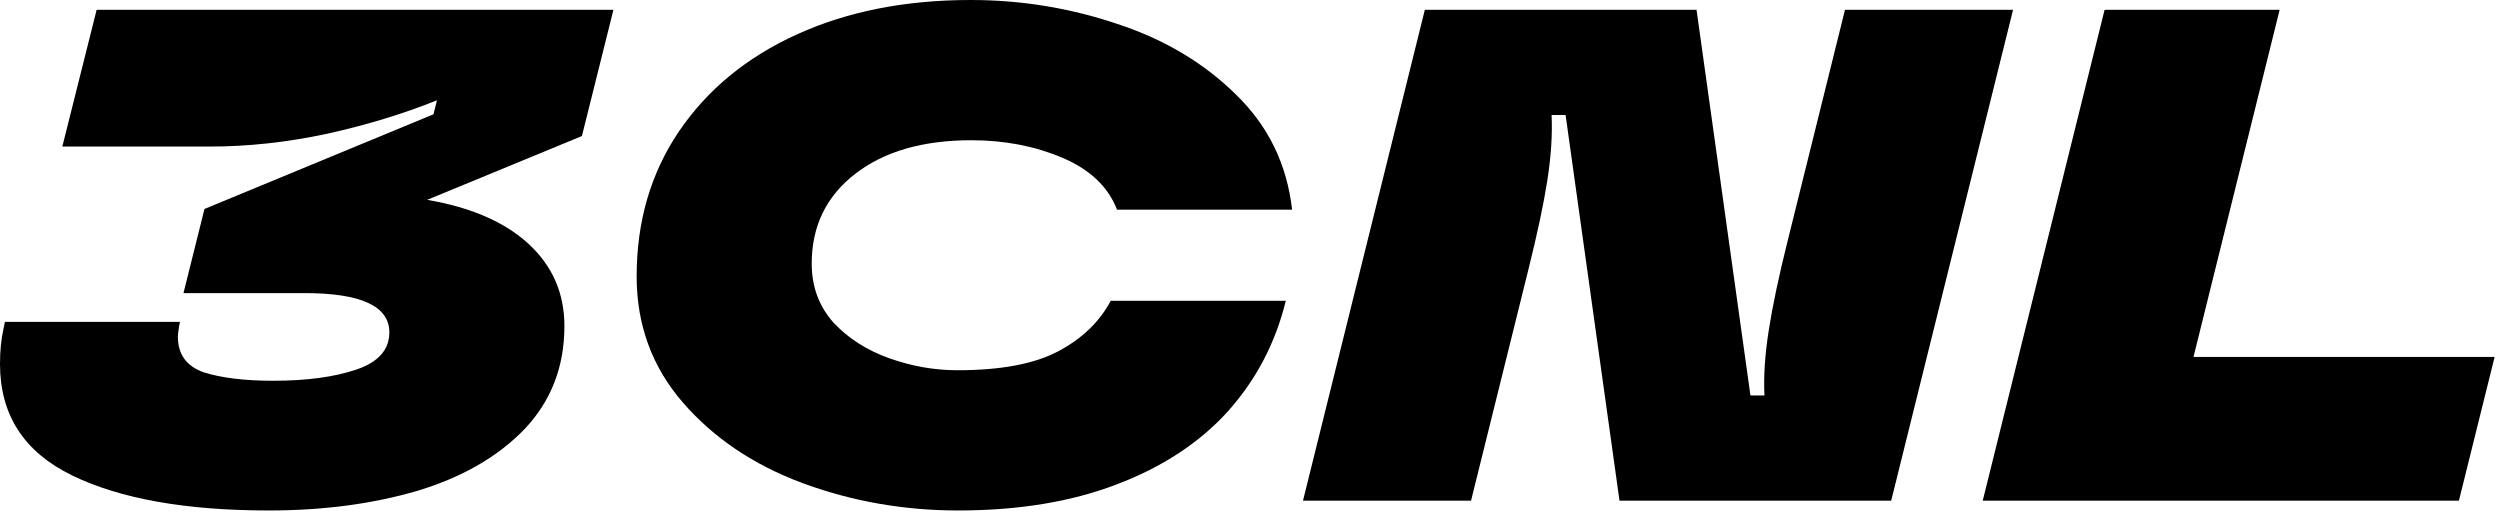
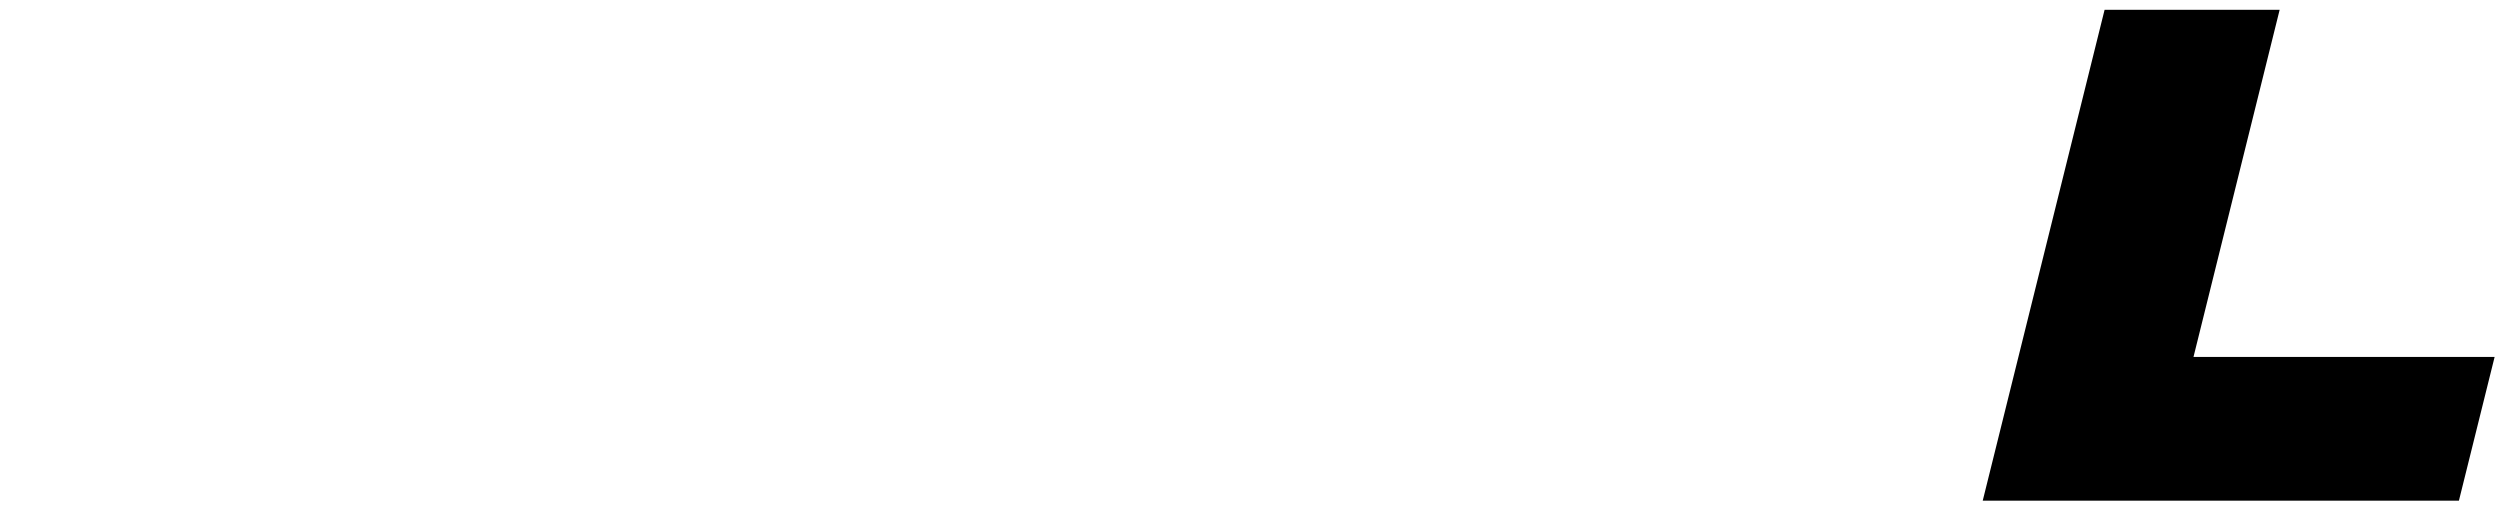
<svg xmlns="http://www.w3.org/2000/svg" viewBox="0 0 200.00 41.62" data-guides="{&quot;vertical&quot;:[],&quot;horizontal&quot;:[]}">
-   <path fill="#000000" stroke="none" fill-opacity="1" stroke-width="1" stroke-opacity="1" alignment-baseline="baseline" baseline-shift="baseline" id="tSvg131bcc885be" title="Path 1" d="M49.074 0.785C48.234 4.151 47.394 7.517 46.553 10.883C42.426 12.584 38.3 14.286 34.173 15.988C37.683 16.586 40.391 17.764 42.296 19.522C44.2 21.279 45.153 23.467 45.153 26.085C45.153 29.339 44.088 32.087 41.96 34.331C39.831 36.538 36.974 38.183 33.388 39.268C29.803 40.315 25.844 40.838 21.512 40.838C14.864 40.838 9.617 39.904 5.77 38.034C1.923 36.164 0 33.191 0 29.114C0 28.067 0.093 27.132 0.28 26.309C0.318 26.122 0.355 25.935 0.392 25.748C5.061 25.748 9.729 25.748 14.397 25.748C14.379 25.842 14.36 25.935 14.341 26.029C14.267 26.478 14.229 26.777 14.229 26.926C14.229 28.348 14.92 29.301 16.302 29.787C17.721 30.236 19.57 30.46 21.848 30.46C24.537 30.46 26.759 30.161 28.515 29.563C30.27 28.965 31.148 27.974 31.148 26.59C31.148 24.495 28.888 23.448 24.369 23.448C21.139 23.448 17.908 23.448 14.678 23.448C15.238 21.205 15.798 18.961 16.358 16.717C22.464 14.193 28.571 11.668 34.677 9.144C34.77 8.77 34.864 8.396 34.957 8.022C32.268 9.106 29.318 10.004 26.106 10.714C22.931 11.388 19.831 11.724 16.806 11.724C12.866 11.724 8.926 11.724 4.986 11.724C5.901 8.078 6.816 4.432 7.731 0.785C21.512 0.785 35.293 0.785 49.074 0.785Z" />
-   <path fill="#000000" stroke="none" fill-opacity="1" stroke-width="1" stroke-opacity="1" alignment-baseline="baseline" baseline-shift="baseline" id="tSvg18d5cc6afb5" title="Path 2" d="M76.646 40.838C72.313 40.838 68.168 40.109 64.209 38.651C60.288 37.192 57.094 35.042 54.629 32.2C52.164 29.357 50.932 25.991 50.932 22.102C50.932 17.727 52.053 13.875 54.293 10.546C56.572 7.18 59.727 4.581 63.761 2.749C67.794 0.916 72.425 0 77.654 0C81.687 0 85.59 0.636 89.362 1.907C93.134 3.141 96.309 5.03 98.886 7.573C101.463 10.079 102.956 13.145 103.368 16.773C98.699 16.773 94.031 16.773 89.362 16.773C88.653 14.94 87.196 13.557 84.993 12.622C82.789 11.687 80.362 11.219 77.71 11.219C73.826 11.219 70.726 12.117 68.411 13.912C66.095 15.707 64.937 18.101 64.937 21.092C64.937 22.925 65.516 24.495 66.674 25.805C67.869 27.076 69.363 28.03 71.156 28.665C72.948 29.301 74.76 29.619 76.59 29.619C80.063 29.619 82.752 29.114 84.656 28.105C86.561 27.095 87.962 25.748 88.858 24.066C93.526 24.066 98.195 24.066 102.863 24.066C102.042 27.431 100.492 30.386 98.214 32.929C95.935 35.434 92.966 37.379 89.306 38.763C85.684 40.147 81.463 40.838 76.646 40.838Z" />
-   <path fill="#000000" stroke="none" fill-opacity="1" stroke-width="1" stroke-opacity="1" alignment-baseline="baseline" baseline-shift="baseline" id="tSvg16c4d9bb5fa" title="Path 3" d="M104.239 40.053C107.488 26.964 110.737 13.875 113.987 0.785C121.232 0.785 128.477 0.785 135.723 0.785C137.161 11.07 138.599 21.354 140.036 31.639C140.41 31.639 140.783 31.639 141.156 31.639C141.082 30.105 141.194 28.385 141.492 26.478C141.792 24.533 142.295 22.14 143.005 19.297C144.536 13.127 146.068 6.956 147.599 0.785C152.081 0.785 156.562 0.785 161.044 0.785C157.795 13.875 154.546 26.964 151.296 40.053C144.051 40.053 136.806 40.053 129.56 40.053C128.123 29.769 126.685 19.484 125.247 9.2C124.873 9.2 124.499 9.2 124.126 9.2C124.201 10.733 124.089 12.472 123.79 14.417C123.491 16.324 122.987 18.699 122.277 21.541C120.746 27.712 119.215 33.882 117.684 40.053C113.202 40.053 108.721 40.053 104.239 40.053Z" />
  <path fill="#000000" stroke="none" fill-opacity="1" stroke-width="1" stroke-opacity="1" alignment-baseline="baseline" baseline-shift="baseline" id="tSvg1182d3e7294" title="Path 4" d="M196.713 40.053C184.015 40.053 171.316 40.053 158.618 40.053C161.868 26.964 165.117 13.875 168.367 0.785C173.035 0.785 177.703 0.785 182.372 0.785C180.075 10.041 177.777 19.297 175.48 28.553C183.51 28.553 191.54 28.553 199.57 28.553C198.617 32.386 197.665 36.22 196.713 40.053Z" />
  <defs />
</svg>